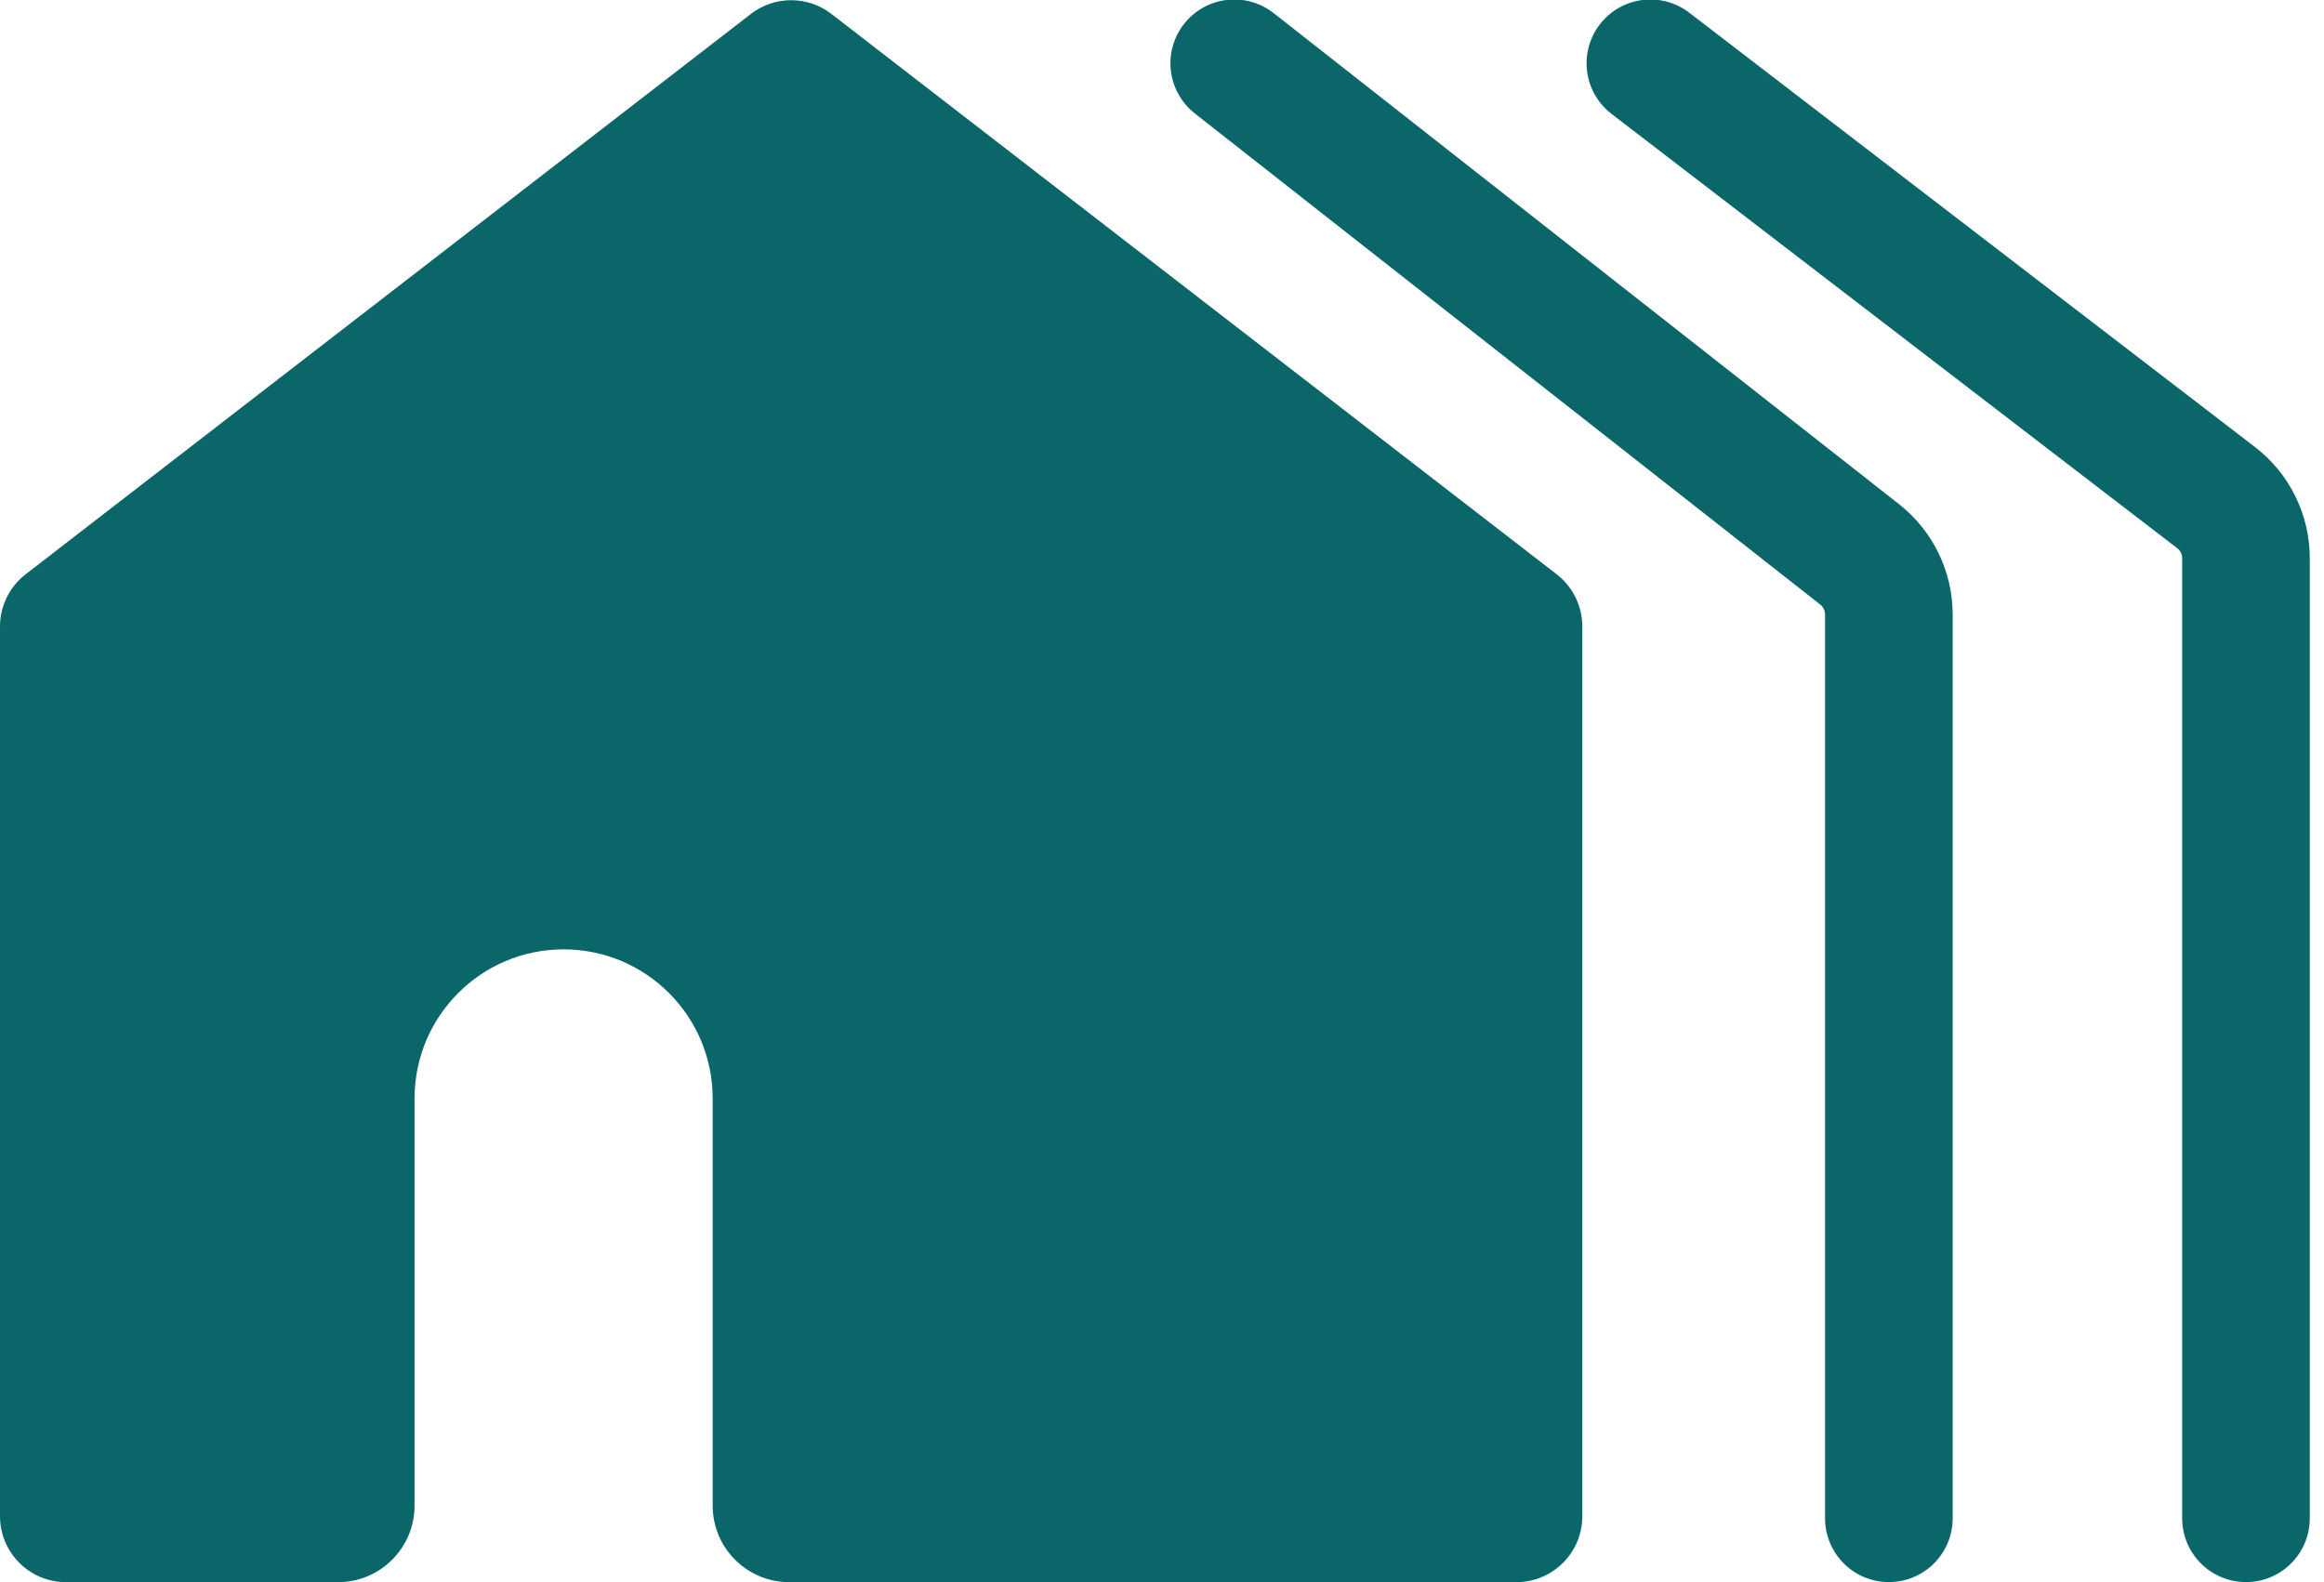
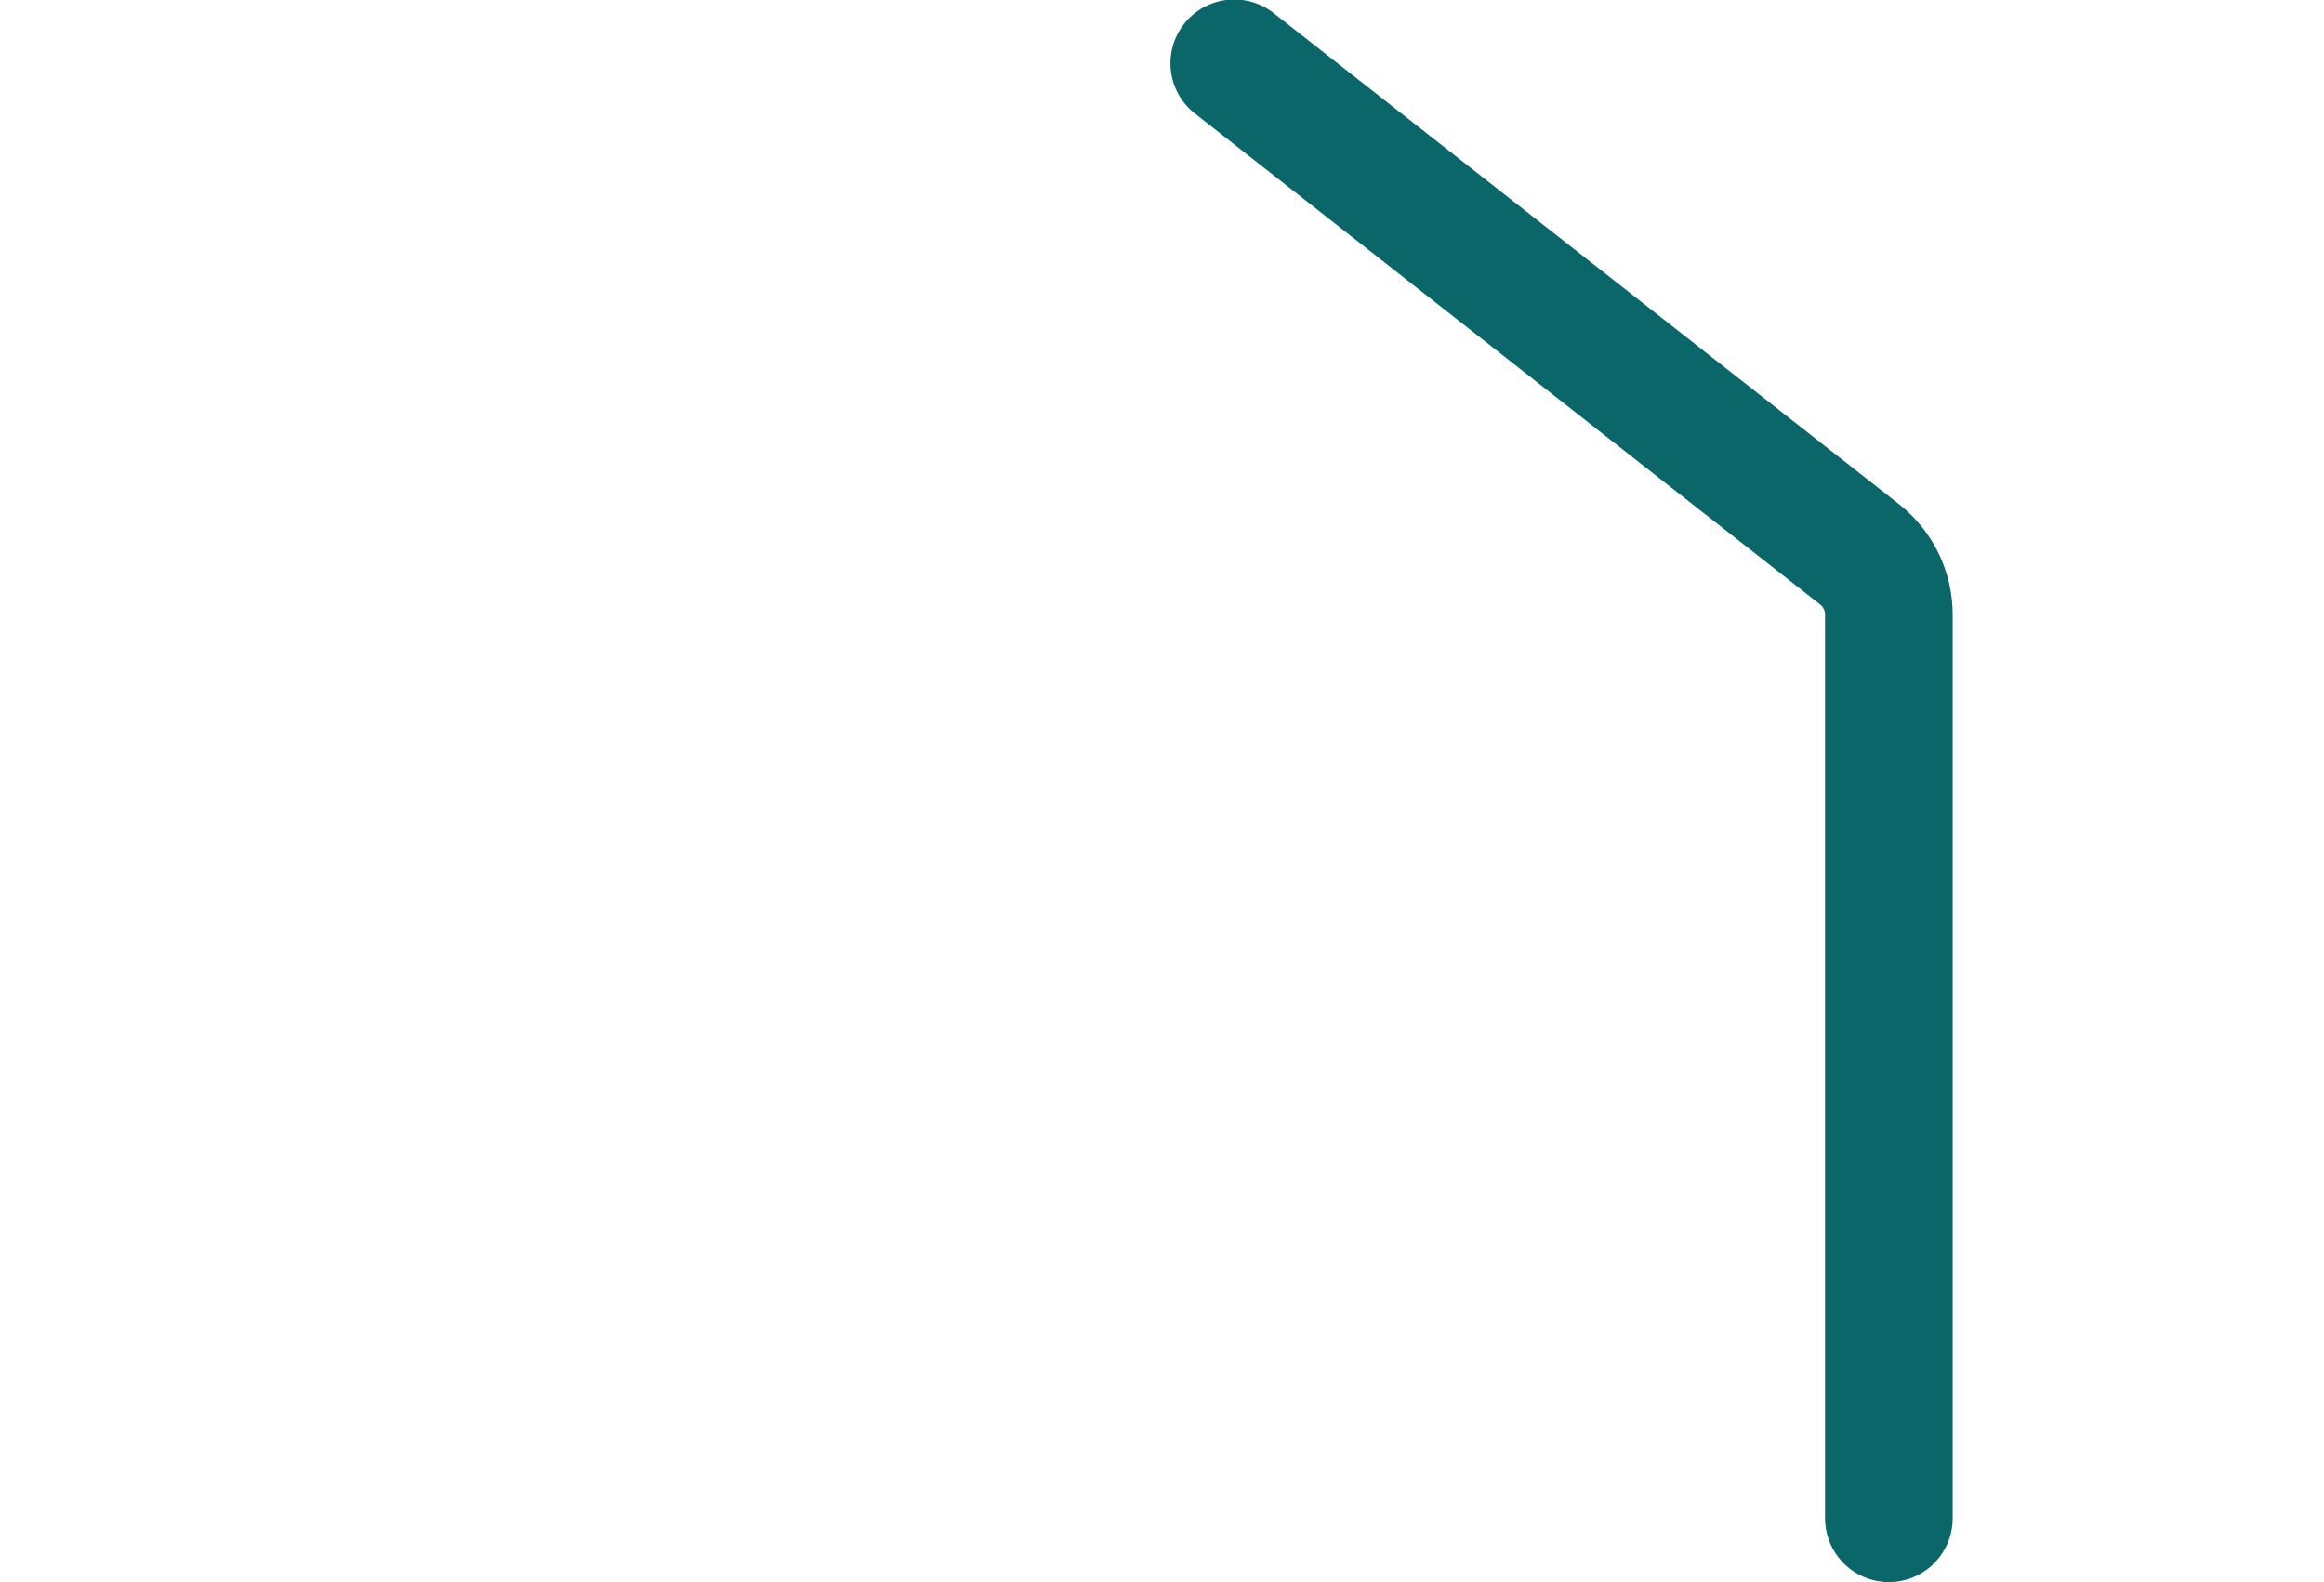
<svg xmlns="http://www.w3.org/2000/svg" width="47" height="32" viewBox="0 0 47 32" fill="none">
  <g clip-path="url(#clip0_107_103)">
-     <path fill-rule="evenodd" clip-rule="evenodd" d="M16.813 0.281L31.48 11.614C31.641 11.738 31.772 11.898 31.862 12.08C31.952 12.263 32 12.464 32 12.667V30.667C32 31.021 31.86 31.36 31.61 31.61C31.359 31.86 31.02 32.001 30.667 32.001H15.961C15.106 32.001 14.413 31.308 14.413 30.452V22.217C14.413 20.552 13.063 19.202 11.398 19.202C9.733 19.202 8.384 20.552 8.384 22.217V30.452C8.384 31.308 7.691 32.001 6.835 32.001H1.333C0.98 32.001 0.641 31.86 0.391 31.61C0.14 31.36 0 31.021 0 30.667V12.667C0 12.464 0.048 12.263 0.138 12.08C0.228 11.898 0.359 11.738 0.52 11.614L15.187 0.281C15.42 0.101 15.706 0.004 16 0.004C16.294 0.004 16.58 0.101 16.813 0.281Z" fill="#0B666A" />
-   </g>
+     </g>
  <path d="M38.2 30.709V12.429C38.2 11.954 37.981 11.505 37.608 11.212L24.961 1.28" stroke="#0B666A" stroke-width="2.581" stroke-linecap="round" />
-   <path d="M45.422 30.709V11.292C45.422 10.811 45.199 10.357 44.817 10.064L33.377 1.28" stroke="#0B666A" stroke-width="2.581" stroke-linecap="round" />
  <defs>
    <clipPath id="clip0_107_103">
      <rect width="32" height="32" fill="white" />
    </clipPath>
  </defs>
</svg>